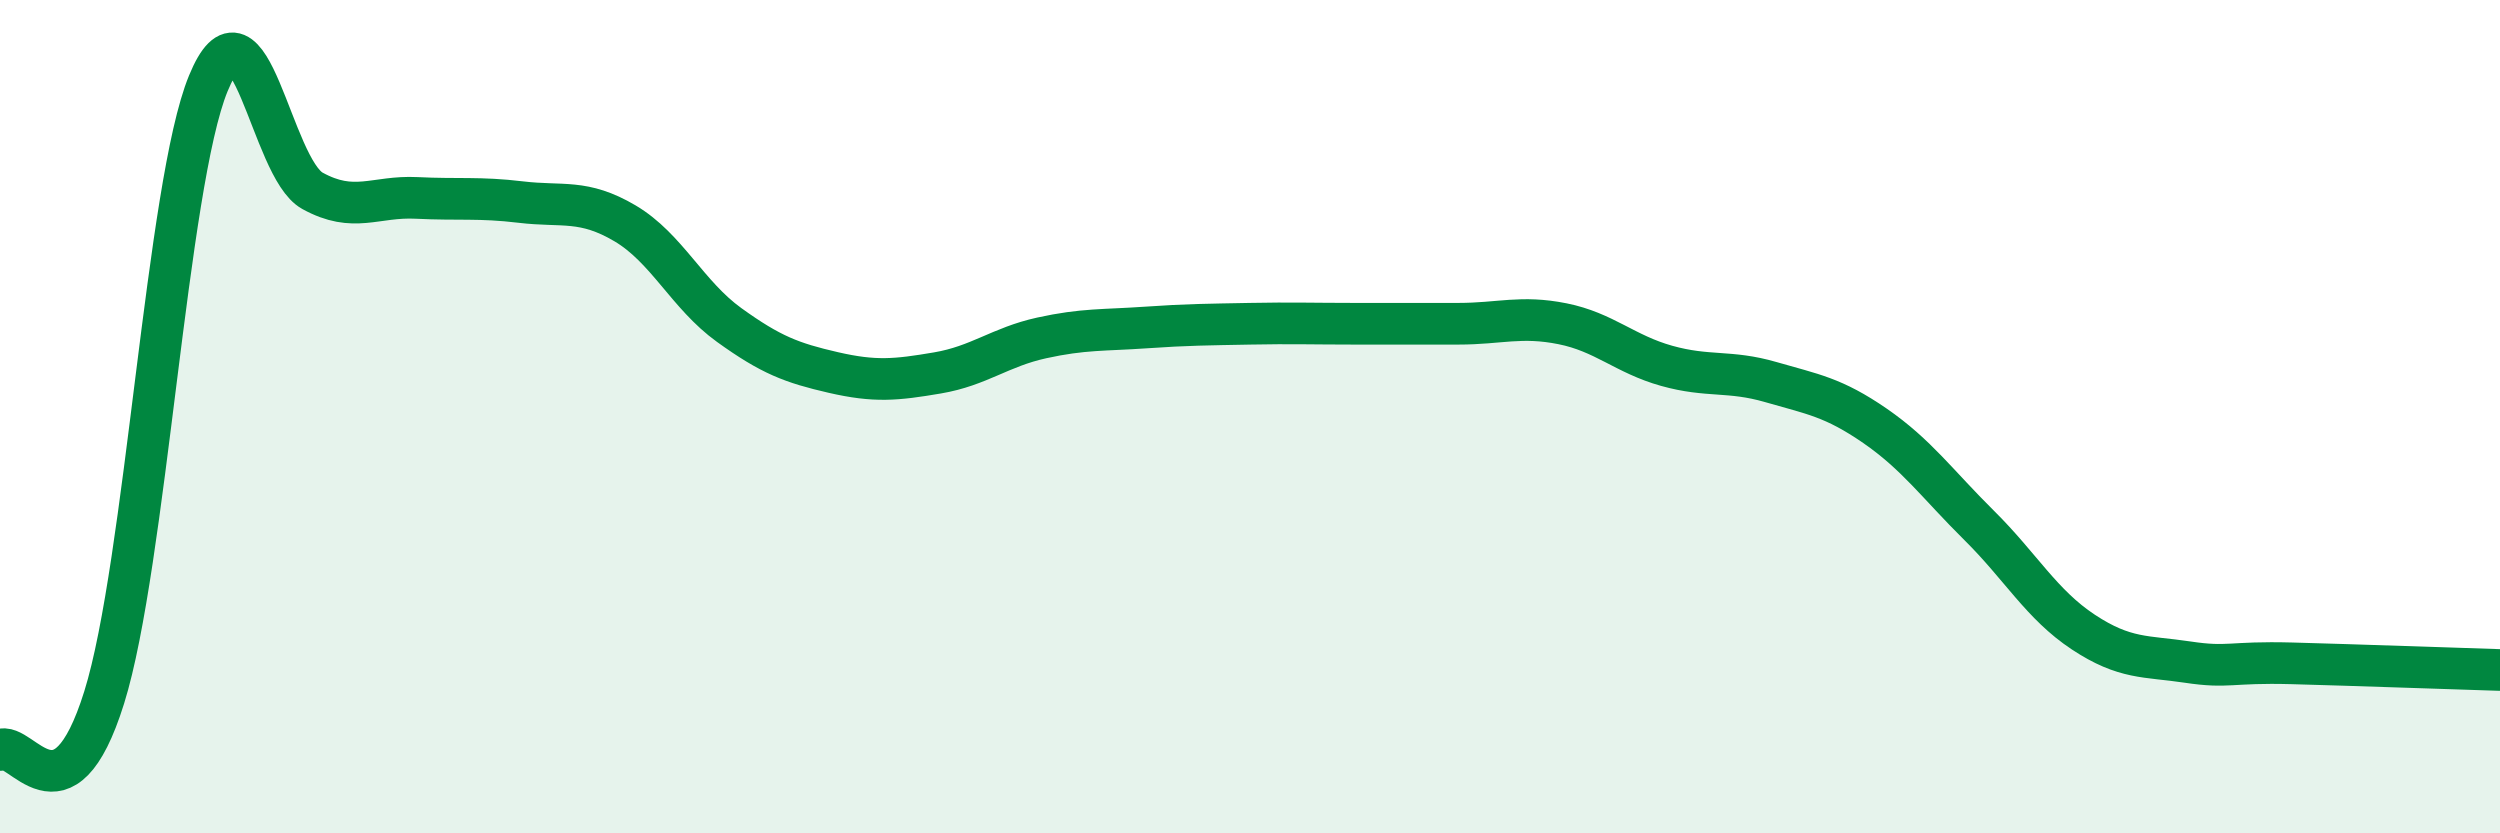
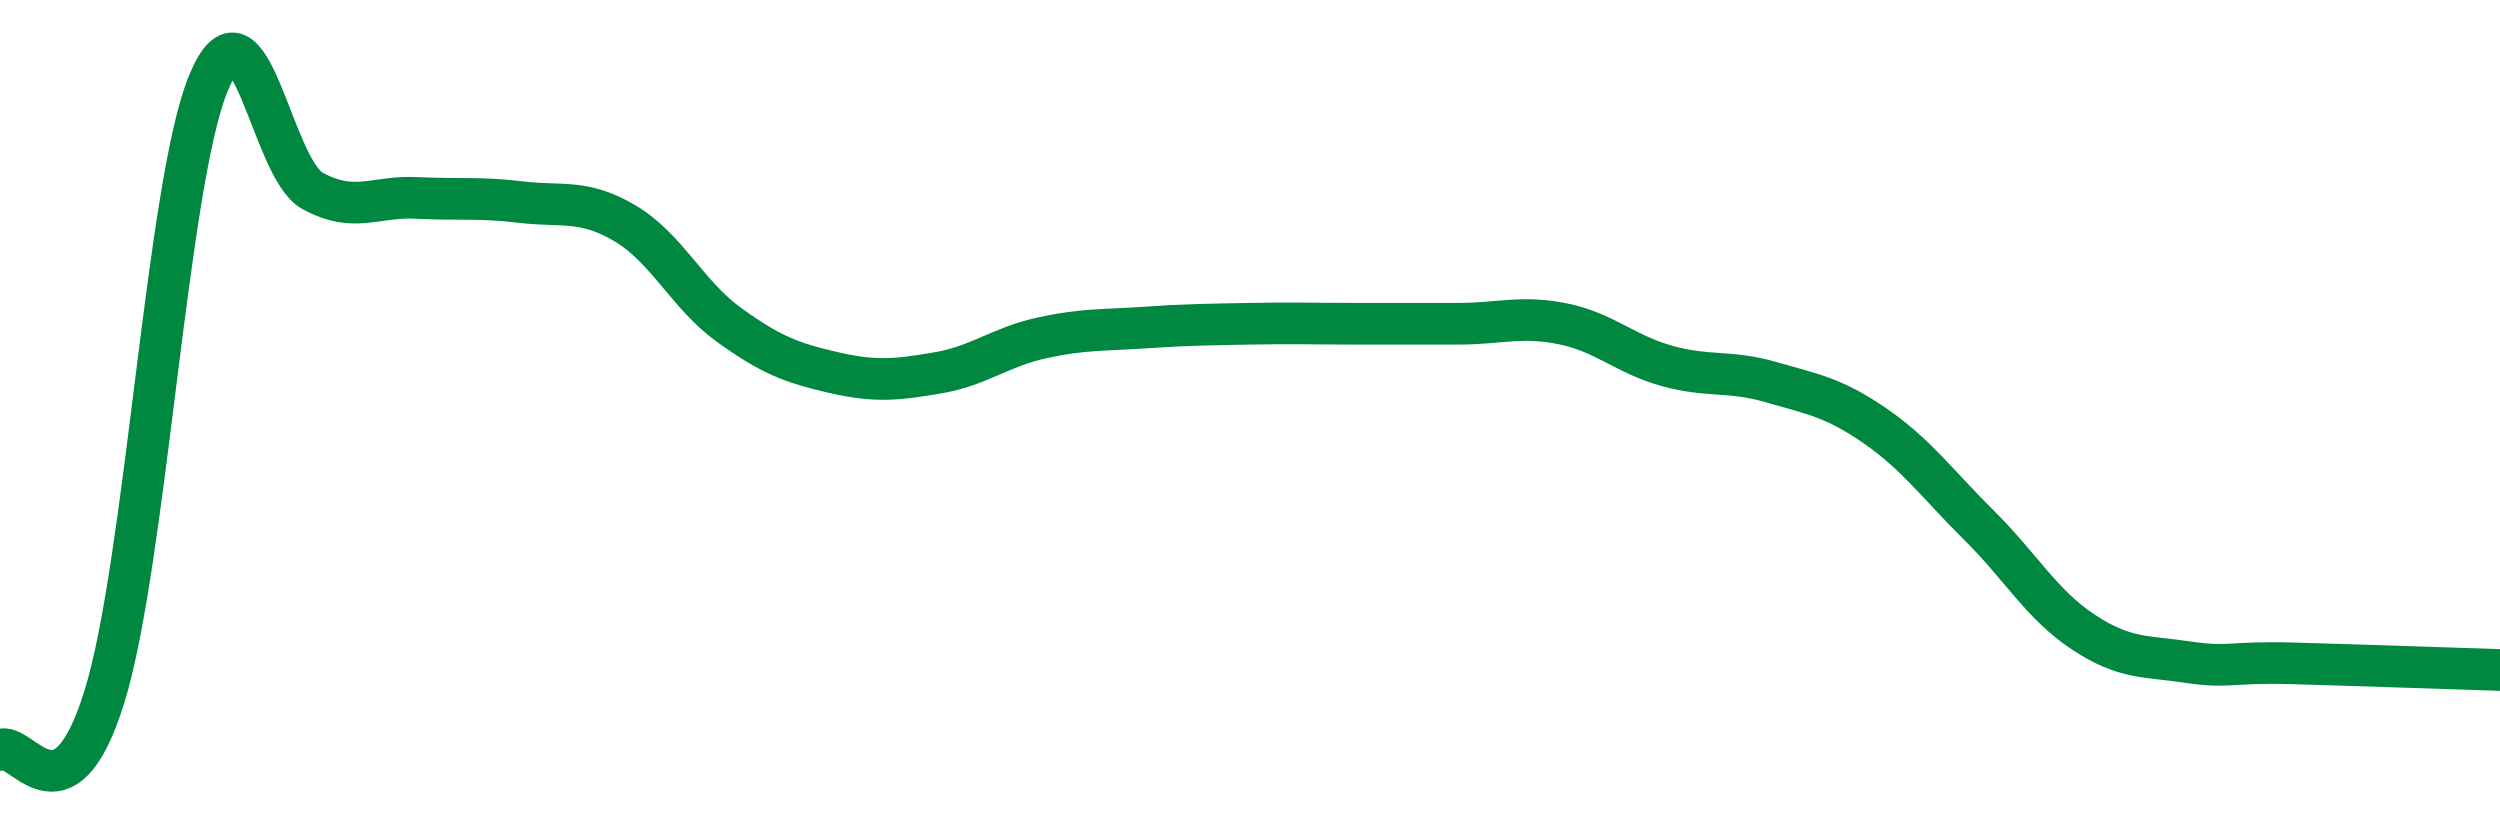
<svg xmlns="http://www.w3.org/2000/svg" width="60" height="20" viewBox="0 0 60 20">
-   <path d="M 0,18 C 0.5,17.75 1.5,19.94 2.5,16.74 C 3.5,13.54 4,4.43 5,2 C 6,-0.43 6.5,4.03 7.5,4.58 C 8.5,5.13 9,4.7 10,4.75 C 11,4.8 11.5,4.73 12.5,4.85 C 13.5,4.97 14,4.77 15,5.36 C 16,5.95 16.5,7.08 17.5,7.8 C 18.5,8.52 19,8.71 20,8.94 C 21,9.17 21.5,9.12 22.5,8.95 C 23.5,8.78 24,8.33 25,8.11 C 26,7.89 26.5,7.93 27.5,7.86 C 28.5,7.79 29,7.79 30,7.77 C 31,7.75 31.5,7.77 32.5,7.77 C 33.5,7.77 34,7.77 35,7.77 C 36,7.77 36.5,7.57 37.5,7.77 C 38.5,7.97 39,8.5 40,8.78 C 41,9.06 41.5,8.88 42.5,9.17 C 43.5,9.46 44,9.53 45,10.22 C 46,10.91 46.5,11.62 47.5,12.61 C 48.5,13.6 49,14.51 50,15.17 C 51,15.83 51.5,15.74 52.5,15.89 C 53.5,16.04 53.5,15.88 55,15.92 C 56.5,15.96 59,16.05 60,16.08L60 20L0 20Z" fill="#008740" opacity="0.1" stroke-linecap="round" stroke-linejoin="round" />
  <path d="M 0,18 C 0.5,17.75 1.5,19.94 2.5,16.74 C 3.5,13.54 4,4.43 5,2 C 6,-0.43 6.5,4.03 7.5,4.58 C 8.5,5.13 9,4.7 10,4.75 C 11,4.8 11.5,4.73 12.5,4.85 C 13.5,4.97 14,4.77 15,5.36 C 16,5.95 16.5,7.08 17.5,7.8 C 18.5,8.52 19,8.71 20,8.94 C 21,9.17 21.5,9.12 22.5,8.95 C 23.5,8.78 24,8.33 25,8.11 C 26,7.89 26.5,7.93 27.5,7.86 C 28.5,7.79 29,7.79 30,7.77 C 31,7.75 31.5,7.77 32.5,7.77 C 33.5,7.77 34,7.77 35,7.77 C 36,7.77 36.5,7.57 37.5,7.77 C 38.5,7.97 39,8.5 40,8.78 C 41,9.06 41.5,8.88 42.5,9.17 C 43.5,9.46 44,9.53 45,10.22 C 46,10.91 46.5,11.62 47.5,12.61 C 48.5,13.6 49,14.51 50,15.17 C 51,15.83 51.5,15.74 52.5,15.89 C 53.5,16.04 53.5,15.88 55,15.92 C 56.5,15.96 59,16.05 60,16.08" stroke="#008740" stroke-width="1" fill="none" stroke-linecap="round" stroke-linejoin="round" />
</svg>